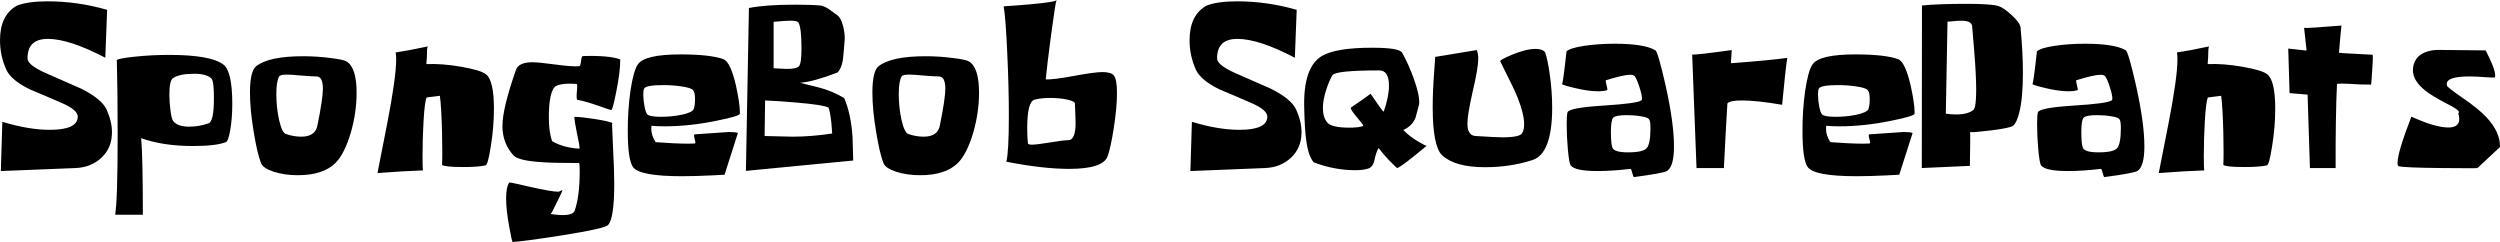
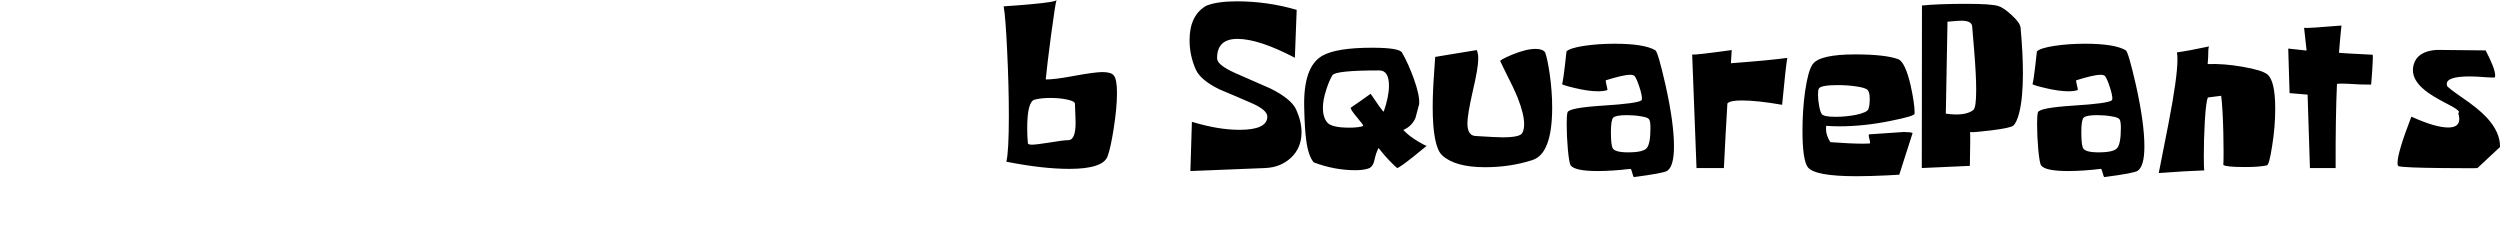
<svg xmlns="http://www.w3.org/2000/svg" version="1.1" width="570.338" height="55.2" viewBox="0,0,570.338,55.2">
  <g transform="translate(49.854,-151.4)">
    <g data-paper-data="{&quot;isPaintingLayer&quot;:true}" fill="#000000" fill-rule="nonzero" stroke="none" stroke-width="1" stroke-linecap="butt" stroke-linejoin="miter" stroke-miterlimit="10" stroke-dasharray="" stroke-dashoffset="0" style="mix-blend-mode: normal">
-       <path d="M-25.413,153.646l-0.419,10.926c-5.482,-2.868 -9.847,-4.302 -13.096,-4.302c-3.122,0 -4.67,1.485 -4.644,4.454c0,0.99 1.358,2.094 4.073,3.312c2.741,1.218 5.457,2.411 8.147,3.578c3.147,1.574 5.089,3.172 5.825,4.797c0.812,1.802 1.218,3.528 1.218,5.177c0,2.36 -0.799,4.289 -2.398,5.786c-1.574,1.472 -3.528,2.259 -5.863,2.36l-17.093,0.685l0.343,-11.23c4.01,1.218 7.626,1.827 10.85,1.827c4.162,0 6.281,-0.977 6.358,-2.931c0.051,-1.041 -1.142,-2.094 -3.578,-3.16c-2.436,-1.066 -4.873,-2.106 -7.309,-3.122c-2.868,-1.396 -4.67,-2.893 -5.406,-4.492c-0.964,-2.132 -1.447,-4.378 -1.447,-6.738c0,-3.807 1.282,-6.434 3.845,-7.88c1.65,-0.66 3.972,-0.99 6.967,-0.99c4.619,0 9.162,0.647 13.629,1.942zM1.654,183.835c-1.497,0.584 -3.997,0.876 -7.5,0.876c-4.543,0 -8.477,-0.596 -11.801,-1.789c0.254,2.842 0.381,8.667 0.381,17.474h-6.319c0.381,-2.31 0.571,-8.35 0.571,-18.121c0,-7.055 -0.063,-12.778 -0.19,-17.169c0.279,-0.254 1.599,-0.508 3.959,-0.761c2.563,-0.279 5.228,-0.419 7.994,-0.419c6.319,0 10.444,0.736 12.372,2.208c1.345,1.041 2.018,4.035 2.018,8.984c0,2.157 -0.152,4.111 -0.457,5.863c-0.279,1.751 -0.622,2.703 -1.028,2.855zM-1.582,169.369c-0.711,-0.761 -2.03,-1.142 -3.959,-1.142c-2.259,0 -3.87,0.33 -4.835,0.99c-0.558,0.381 -0.838,1.624 -0.838,3.731c0,1.244 0.089,2.5 0.266,3.769c0.178,1.244 0.368,1.992 0.571,2.246c0.66,0.888 1.878,1.332 3.655,1.332c1.548,0 3.033,-0.254 4.454,-0.761c0.812,-0.279 1.218,-2.183 1.218,-5.71c0,-2.589 -0.178,-4.073 -0.533,-4.454zM29.177,165.409c1.548,0.888 2.322,3.274 2.322,7.157c0,2.995 -0.444,6.04 -1.332,9.137c-0.964,3.223 -2.132,5.52 -3.502,6.89c-1.878,1.853 -4.746,2.779 -8.604,2.779c-2.005,0 -3.832,-0.266 -5.482,-0.799c-1.624,-0.533 -2.589,-1.193 -2.893,-1.98c-0.584,-1.523 -1.129,-3.845 -1.637,-6.967c-0.584,-3.426 -0.876,-6.459 -0.876,-9.098c0,-3.299 0.482,-5.317 1.447,-6.053c1.954,-1.497 5.507,-2.246 10.659,-2.246c2.183,0 4.302,0.14 6.358,0.419c1.903,0.228 3.084,0.482 3.54,0.761zM22.553,180.066c0.838,-4.111 1.256,-6.916 1.256,-8.413c0,-1.878 -0.495,-2.817 -1.485,-2.817c-0.634,0 -1.751,-0.063 -3.35,-0.19c-1.574,-0.152 -2.678,-0.228 -3.312,-0.228c-1.066,0 -1.675,0.14 -1.827,0.419c-0.431,0.736 -0.647,2.068 -0.647,3.997c0,2.03 0.203,3.985 0.609,5.863c0.457,1.98 0.977,3.071 1.561,3.274c1.193,0.406 2.36,0.609 3.502,0.609c2.132,0 3.363,-0.838 3.693,-2.513zM61.003,168.341c1.218,0.939 1.827,3.566 1.827,7.88c0,2.792 -0.241,5.66 -0.723,8.604c-0.431,2.792 -0.825,4.226 -1.18,4.302c-1.142,0.254 -2.804,0.381 -4.987,0.381c-2.944,0 -4.594,-0.165 -4.949,-0.495c0.076,-1.269 0.076,-3.731 0,-7.385c-0.102,-3.959 -0.266,-6.751 -0.495,-8.375l-3.007,0.381c-0.305,0.533 -0.546,2.36 -0.723,5.482c-0.152,2.614 -0.228,5.266 -0.228,7.956c0,1.853 0.038,2.919 0.114,3.198c-2.944,0.102 -6.408,0.305 -10.393,0.609c0,0 0.736,-3.743 2.208,-11.23c1.37,-7.055 2.056,-11.954 2.056,-14.695c0,-0.634 -0.038,-1.167 -0.114,-1.599c1.954,-0.279 4.403,-0.736 7.347,-1.37c-0.127,0.203 -0.19,0.52 -0.19,0.952c0,0.99 -0.051,2.018 -0.152,3.084c2.386,-0.102 5.038,0.102 7.956,0.609c2.944,0.508 4.822,1.079 5.634,1.713zM67.094,206.6c-0.102,0 -0.355,-1.129 -0.761,-3.388c-0.482,-2.589 -0.723,-4.771 -0.723,-6.548c0,-1.751 0.241,-2.957 0.723,-3.617c0.051,-0.076 1.586,0.241 4.606,0.952c3.35,0.761 5.545,1.142 6.586,1.142c0.102,0 0.254,-0.063 0.457,-0.19c0.228,-0.102 0.393,-0.152 0.495,-0.152v0c0,0.102 -0.431,1.028 -1.294,2.779c-0.838,1.751 -1.307,2.627 -1.409,2.627c-0.127,0 0.14,0.038 0.799,0.114c0.66,0.102 1.282,0.152 1.865,0.152c1.65,0 2.589,-0.343 2.817,-1.028c0.761,-2.157 1.142,-5.152 1.142,-8.984c0,-1.244 -0.051,-1.865 -0.152,-1.865c-3.934,0 -6.751,-0.063 -8.451,-0.19c-3.578,-0.228 -5.736,-0.736 -6.472,-1.523c-1.7,-1.853 -2.551,-4.099 -2.551,-6.738c0,-2.69 1.028,-6.954 3.084,-12.791c0.406,-1.167 1.662,-1.751 3.769,-1.751c0.914,0 2.69,0.178 5.33,0.533c2.411,0.33 4.188,0.457 5.33,0.381c0.203,-0.025 0.343,-0.419 0.419,-1.18c0.076,-0.761 0.216,-1.142 0.419,-1.142c3.959,-0.127 6.802,0.127 8.527,0.761c0,1.98 -0.317,4.505 -0.952,7.576c-0.584,2.944 -0.977,4.251 -1.18,3.921c0,0.025 -0.013,0.038 -0.038,0.038c-0.076,0 -0.977,-0.305 -2.703,-0.914c-1.929,-0.685 -3.566,-1.155 -4.911,-1.409c-0.178,-0.051 -0.216,-0.66 -0.114,-1.827c0.127,-1.193 0.102,-1.789 -0.076,-1.789c-2.436,-0.178 -4.086,0.038 -4.949,0.647c-0.914,0.964 -1.37,3.287 -1.37,6.967c0,2.284 0.254,4.099 0.761,5.444c0.457,0.279 0.977,0.533 1.561,0.761c1.37,0.533 2.906,0.85 4.606,0.952c0.051,0 0.076,-0.076 0.076,-0.228c0,-0.355 -0.203,-1.485 -0.609,-3.388c-0.381,-1.929 -0.571,-3.071 -0.571,-3.426c0,-0.152 0.025,-0.228 0.076,-0.228c1.066,0.025 2.576,0.19 4.53,0.495c2.106,0.33 3.464,0.634 4.073,0.914c-0.051,0.051 -0.076,0.241 -0.076,0.571c0,0.305 0.076,2.068 0.228,5.292c0.178,3.223 0.266,5.888 0.266,7.994c0,5.304 -0.47,8.439 -1.409,9.403c-0.355,0.533 -3.908,1.332 -10.659,2.398c-6.04,0.939 -9.746,1.434 -11.116,1.485zM118.906,177.325c0.102,0.355 -1.688,0.901 -5.368,1.637c-4.086,0.838 -7.994,1.256 -11.725,1.256c-1.066,0 -2.081,-0.038 -3.046,-0.114c-0.025,0.254 -0.038,0.495 -0.038,0.723c0,0.964 0.33,1.967 0.99,3.007c3.096,0.228 5.571,0.343 7.423,0.343c0.584,0 1.079,-0.013 1.485,-0.038c0.102,0 0.152,-0.089 0.152,-0.266c0,-0.127 -0.051,-0.381 -0.152,-0.761c-0.102,-0.406 -0.152,-0.673 -0.152,-0.799c0,-0.178 0.051,-0.266 0.152,-0.266c5.203,-0.355 7.804,-0.533 7.804,-0.533c1.041,0 1.726,0.076 2.056,0.228l-3.046,9.517c-0.939,0.051 -1.878,0.102 -2.817,0.152c-2.614,0.127 -4.936,0.19 -6.967,0.19c-6.345,0 -10.038,-0.685 -11.078,-2.056c-0.812,-1.091 -1.218,-3.87 -1.218,-8.337c0,-3.147 0.203,-6.167 0.609,-9.06c0.457,-3.096 1.028,-5.127 1.713,-6.091c1.066,-1.497 4.302,-2.246 9.708,-2.246c4.543,0 7.83,0.368 9.86,1.104c1.041,0.482 1.967,2.462 2.779,5.939c0.609,2.741 0.914,4.835 0.914,6.281c0,0.178 -0.013,0.241 -0.038,0.19zM108.399,176.297c0.203,-0.533 0.305,-1.307 0.305,-2.322c0,-1.066 -0.165,-1.751 -0.495,-2.056c-0.305,-0.33 -1.155,-0.596 -2.551,-0.799c-1.294,-0.203 -2.703,-0.305 -4.226,-0.305c-2.589,0 -4.035,0.266 -4.34,0.799c-0.127,0.254 -0.19,0.711 -0.19,1.37c0,0.787 0.089,1.662 0.266,2.627c0.178,0.939 0.381,1.548 0.609,1.827c0.33,0.406 1.37,0.609 3.122,0.609c1.624,0 3.198,-0.152 4.721,-0.457c1.65,-0.355 2.576,-0.787 2.779,-1.294zM120.315,190.383l0.685,-37.155c2.487,-0.508 6.015,-0.761 10.583,-0.761c2.436,0 4.365,0.063 5.786,0.19c0.634,0.127 1.282,0.419 1.942,0.876c0.558,0.406 1.104,0.799 1.637,1.18c0.711,0.431 1.244,1.396 1.599,2.893c0.254,1.117 0.355,2.068 0.305,2.855c-0.203,2.614 -0.343,4.162 -0.419,4.644c-0.203,1.218 -0.596,2.157 -1.18,2.817c-3.756,1.447 -6.611,2.233 -8.566,2.36c0.102,0.051 1.421,0.381 3.959,0.99c2.31,0.584 4.34,1.421 6.091,2.513c1.015,2.31 1.65,5.266 1.903,8.87c0.051,1.777 0.102,3.566 0.152,5.368zM132.268,156.501c-0.178,-0.254 -0.787,-0.381 -1.827,-0.381c-0.787,0 -2.056,0.089 -3.807,0.266v10.583c0.127,0 0.558,0.025 1.294,0.076c0.736,0.051 1.332,0.076 1.789,0.076c1.421,0 2.322,-0.203 2.703,-0.609c0.381,-0.431 0.571,-1.777 0.571,-4.035c0,-3.249 -0.241,-5.241 -0.723,-5.977zM139.996,181.855c-0.051,-0.914 -0.114,-1.738 -0.19,-2.474c-0.203,-1.751 -0.419,-2.893 -0.647,-3.426c-0.66,-0.406 -3.033,-0.787 -7.119,-1.142c-2.842,-0.254 -5.292,-0.419 -7.347,-0.495l-0.114,8.109c0.66,0 1.675,0.025 3.046,0.076c1.396,0.051 2.513,0.076 3.35,0.076c2.792,0 5.799,-0.241 9.022,-0.723zM171.175,165.409c1.548,0.888 2.322,3.274 2.322,7.157c0,2.995 -0.444,6.04 -1.332,9.137c-0.964,3.223 -2.132,5.52 -3.502,6.89c-1.878,1.853 -4.746,2.779 -8.604,2.779c-2.005,0 -3.832,-0.266 -5.482,-0.799c-1.624,-0.533 -2.589,-1.193 -2.893,-1.98c-0.584,-1.523 -1.129,-3.845 -1.637,-6.967c-0.584,-3.426 -0.876,-6.459 -0.876,-9.098c0,-3.299 0.482,-5.317 1.447,-6.053c1.954,-1.497 5.507,-2.246 10.659,-2.246c2.183,0 4.302,0.14 6.358,0.419c1.903,0.228 3.084,0.482 3.54,0.761zM164.551,180.066c0.838,-4.111 1.256,-6.916 1.256,-8.413c0,-1.878 -0.495,-2.817 -1.485,-2.817c-0.634,0 -1.751,-0.063 -3.35,-0.19c-1.574,-0.152 -2.678,-0.228 -3.312,-0.228c-1.066,0 -1.675,0.14 -1.827,0.419c-0.431,0.736 -0.647,2.068 -0.647,3.997c0,2.03 0.203,3.985 0.609,5.863c0.457,1.98 0.977,3.071 1.561,3.274c1.193,0.406 2.36,0.609 3.502,0.609c2.132,0 3.363,-0.838 3.693,-2.513z" />
      <path d="M204.244,168.607c0.482,0.584 0.723,1.929 0.723,4.035c0,2.233 -0.254,4.962 -0.761,8.185c-0.457,2.893 -0.914,4.962 -1.37,6.205c-0.685,1.929 -3.604,2.893 -8.756,2.893c-4.061,0 -8.845,-0.546 -14.352,-1.637c0.381,-1.523 0.571,-5.012 0.571,-10.469c0,-4.568 -0.127,-9.454 -0.381,-14.657c-0.228,-5.101 -0.495,-8.54 -0.799,-10.317c2.31,-0.152 4.302,-0.305 5.977,-0.457c3.985,-0.355 6.015,-0.685 6.091,-0.99c-0.152,0.254 -0.571,2.919 -1.256,7.994c-0.634,4.822 -1.041,8.198 -1.218,10.126c1.142,0.051 3.287,-0.216 6.434,-0.799c3.172,-0.584 5.342,-0.876 6.51,-0.876c1.294,0 2.157,0.254 2.589,0.761zM195.374,175.041c0,-0.355 -0.571,-0.66 -1.713,-0.914c-1.142,-0.254 -2.449,-0.381 -3.921,-0.381c-1.37,0 -2.551,0.127 -3.54,0.381c-1.142,0.279 -1.713,2.449 -1.713,6.51c0,1.244 0.051,2.386 0.152,3.426c0.025,0.228 0.343,0.343 0.952,0.343c0.609,0 1.954,-0.165 4.035,-0.495c2.081,-0.355 3.49,-0.533 4.226,-0.533c1.117,0 1.675,-1.332 1.675,-3.997c0,-0.558 -0.025,-1.332 -0.076,-2.322c-0.051,-1.015 -0.076,-1.688 -0.076,-2.018zM245.968,153.646l-0.419,10.926c-5.482,-2.868 -9.847,-4.302 -13.096,-4.302c-3.122,0 -4.67,1.485 -4.644,4.454c0,0.99 1.358,2.094 4.073,3.312c2.741,1.218 5.457,2.411 8.147,3.578c3.147,1.574 5.089,3.172 5.825,4.797c0.812,1.802 1.218,3.528 1.218,5.177c0,2.36 -0.799,4.289 -2.398,5.786c-1.574,1.472 -3.528,2.259 -5.863,2.36l-17.093,0.685l0.343,-11.23c4.01,1.218 7.626,1.827 10.85,1.827c4.162,0 6.281,-0.977 6.358,-2.931c0.051,-1.041 -1.142,-2.094 -3.578,-3.16c-2.436,-1.066 -4.873,-2.106 -7.309,-3.122c-2.868,-1.396 -4.67,-2.893 -5.406,-4.492c-0.964,-2.132 -1.447,-4.378 -1.447,-6.738c0,-3.807 1.282,-6.434 3.845,-7.88c1.65,-0.66 3.972,-0.99 6.967,-0.99c4.619,0 9.162,0.647 13.629,1.942zM275.623,184.672c-1.167,0.964 -2.183,1.789 -3.046,2.474c-2.106,1.675 -3.337,2.538 -3.693,2.589c-0.381,-0.305 -0.774,-0.673 -1.18,-1.104c-1.015,-0.99 -2.03,-2.145 -3.046,-3.464c-0.381,0.634 -0.698,1.548 -0.952,2.741c-0.178,0.888 -0.546,1.497 -1.104,1.827c-0.787,0.33 -1.865,0.495 -3.236,0.495c-3.198,0 -6.37,-0.596 -9.517,-1.789c-0.838,-0.99 -1.409,-2.69 -1.713,-5.101c-0.228,-1.548 -0.381,-4.023 -0.457,-7.423c-0.152,-6.167 1.206,-10.088 4.073,-11.763c2.132,-1.244 5.939,-1.865 11.421,-1.865c4.162,0 6.446,0.381 6.852,1.142c1.015,1.827 1.903,3.807 2.665,5.939c0.914,2.538 1.32,4.467 1.218,5.786c-0.279,1.041 -0.558,2.081 -0.838,3.122c-0.533,1.269 -1.459,2.195 -2.779,2.779c0.914,0.964 2.043,1.84 3.388,2.627c1.015,0.609 1.662,0.939 1.942,0.99zM265.84,176.83c0.787,-2.284 1.18,-4.238 1.18,-5.863c0,-2.335 -0.736,-3.502 -2.208,-3.502c-6.7,0 -10.266,0.368 -10.697,1.104c-0.482,0.812 -0.926,1.84 -1.332,3.084c-0.558,1.65 -0.838,3.109 -0.838,4.378c0,1.447 0.343,2.563 1.028,3.35c0.685,0.761 2.348,1.142 4.987,1.142c1.447,0 2.513,-0.127 3.198,-0.381c0,-0.203 -0.47,-0.85 -1.409,-1.942c-0.939,-1.117 -1.434,-1.853 -1.485,-2.208c1.472,-0.99 2.995,-2.056 4.568,-3.198c0.634,0.914 1.282,1.853 1.942,2.817c0.66,0.939 1.015,1.345 1.066,1.218zM302.652,163.354c0.355,0.99 0.698,2.614 1.028,4.873c0.381,2.665 0.571,5.228 0.571,7.69c0,7.03 -1.497,11.027 -4.492,11.992c-3.35,1.091 -6.954,1.637 -10.812,1.637c-4.568,0 -7.83,-0.901 -9.784,-2.703c-1.447,-1.345 -2.17,-5.025 -2.17,-11.04c0,-2.335 0.114,-5.025 0.343,-8.071c0.076,-1.117 0.152,-2.233 0.228,-3.35l9.479,-1.561c0.228,0.508 0.343,1.18 0.343,2.018c0,1.345 -0.419,3.807 -1.256,7.385c-0.812,3.578 -1.218,6.015 -1.218,7.309c0,1.853 0.609,2.817 1.827,2.893c3.223,0.203 5.292,0.305 6.205,0.305c2.639,0 4.137,-0.33 4.492,-0.99c0.279,-0.533 0.419,-1.206 0.419,-2.018c0,-1.523 -0.495,-3.54 -1.485,-6.053c-0.66,-1.599 -1.561,-3.502 -2.703,-5.71c-0.406,-0.838 -0.812,-1.675 -1.218,-2.513c-0.305,-0.178 0.571,-0.698 2.627,-1.561c2.157,-0.888 3.959,-1.332 5.406,-1.332c1.066,0 1.789,0.266 2.17,0.799zM327.778,162.859c0.406,0.228 1.193,2.919 2.36,8.071c1.269,5.71 1.903,10.329 1.903,13.857c0,3.046 -0.52,4.911 -1.561,5.596c-0.558,0.355 -3.071,0.825 -7.538,1.409c-0.127,0.025 -0.266,-0.292 -0.419,-0.952c-0.152,-0.634 -0.292,-0.939 -0.419,-0.914c-2.792,0.33 -5.279,0.495 -7.462,0.495c-3.477,0 -5.533,-0.431 -6.167,-1.294c-0.228,-0.305 -0.444,-1.523 -0.647,-3.655c-0.178,-2.03 -0.266,-3.946 -0.266,-5.748c0,-1.396 0.063,-2.297 0.19,-2.703c0.228,-0.685 2.893,-1.193 7.994,-1.523c5.355,-0.33 8.312,-0.736 8.87,-1.218c0.076,-0.051 0.114,-0.19 0.114,-0.419c0,-0.558 -0.19,-1.421 -0.571,-2.589c-0.381,-1.193 -0.736,-2.018 -1.066,-2.474c-0.178,-0.228 -0.533,-0.343 -1.066,-0.343c-0.99,0 -2.83,0.419 -5.52,1.256c-0.025,0 -0.038,0.051 -0.038,0.152c0,0.127 0.063,0.457 0.19,0.99c0.127,0.508 0.19,0.825 0.19,0.952c0,0.102 -0.013,0.152 -0.038,0.152c-0.558,0.178 -1.256,0.266 -2.094,0.266c-1.497,0 -3.287,-0.254 -5.368,-0.761c-1.827,-0.431 -2.792,-0.736 -2.893,-0.914c0.127,0.431 0.482,-2.043 1.066,-7.423c0.508,-0.508 1.827,-0.926 3.959,-1.256c2.157,-0.33 4.492,-0.495 7.005,-0.495c4.492,0 7.588,0.495 9.289,1.485zM326.331,178.581c-0.203,-0.279 -0.812,-0.495 -1.827,-0.647c-1.015,-0.178 -2.081,-0.266 -3.198,-0.266c-1.7,0 -2.741,0.19 -3.122,0.571c-0.355,0.355 -0.533,1.447 -0.533,3.274c0,1.802 0.114,2.995 0.343,3.578c0.279,0.711 1.472,1.066 3.578,1.066c2.36,0 3.794,-0.343 4.302,-1.028c0.533,-0.685 0.799,-2.208 0.799,-4.568c0,-1.066 -0.114,-1.726 -0.343,-1.98zM357.89,164.61c-0.228,1.244 -0.622,4.809 -1.18,10.697c-3.807,-0.66 -6.878,-0.99 -9.213,-0.99c-1.802,0 -2.893,0.228 -3.274,0.685c-0.279,4.619 -0.546,9.53 -0.799,14.733h-6.243l-0.99,-25.887c0.508,0.076 3.515,-0.266 9.022,-1.028c-0.025,0.457 -0.089,1.459 -0.19,3.007c5.786,-0.431 10.076,-0.838 12.867,-1.218zM386.899,177.325c0.102,0.355 -1.688,0.901 -5.368,1.637c-4.086,0.838 -7.994,1.256 -11.725,1.256c-1.066,0 -2.081,-0.038 -3.046,-0.114c-0.025,0.254 -0.038,0.495 -0.038,0.723c0,0.964 0.33,1.967 0.99,3.007c3.096,0.228 5.571,0.343 7.423,0.343c0.584,0 1.079,-0.013 1.485,-0.038c0.102,0 0.152,-0.089 0.152,-0.266c0,-0.127 -0.051,-0.381 -0.152,-0.761c-0.102,-0.406 -0.152,-0.673 -0.152,-0.799c0,-0.178 0.051,-0.266 0.152,-0.266c5.203,-0.355 7.804,-0.533 7.804,-0.533c1.041,0 1.726,0.076 2.056,0.228l-3.046,9.517c-0.939,0.051 -1.878,0.102 -2.817,0.152c-2.614,0.127 -4.936,0.19 -6.967,0.19c-6.345,0 -10.038,-0.685 -11.078,-2.056c-0.812,-1.091 -1.218,-3.87 -1.218,-8.337c0,-3.147 0.203,-6.167 0.609,-9.06c0.457,-3.096 1.028,-5.127 1.713,-6.091c1.066,-1.497 4.302,-2.246 9.708,-2.246c4.543,0 7.83,0.368 9.86,1.104c1.041,0.482 1.967,2.462 2.779,5.939c0.609,2.741 0.914,4.835 0.914,6.281c0,0.178 -0.013,0.241 -0.038,0.19zM376.392,176.297c0.203,-0.533 0.305,-1.307 0.305,-2.322c0,-1.066 -0.165,-1.751 -0.495,-2.056c-0.305,-0.33 -1.155,-0.596 -2.551,-0.799c-1.294,-0.203 -2.703,-0.305 -4.226,-0.305c-2.589,0 -4.035,0.266 -4.34,0.799c-0.127,0.254 -0.19,0.711 -0.19,1.37c0,0.787 0.089,1.662 0.266,2.627c0.178,0.939 0.381,1.548 0.609,1.827c0.33,0.406 1.37,0.609 3.122,0.609c1.624,0 3.198,-0.152 4.721,-0.457c1.65,-0.355 2.576,-0.787 2.779,-1.294zM411.111,157.719c0.355,3.883 0.533,7.335 0.533,10.355c0,3.807 -0.279,6.814 -0.838,9.022c-0.381,1.523 -0.838,2.513 -1.37,2.969c-0.431,0.355 -2.081,0.711 -4.949,1.066c-2.614,0.33 -4.251,0.47 -4.911,0.419c0.076,0.076 0.063,2.639 -0.038,7.69l-10.964,0.495l0.038,-37.079c2.436,-0.254 5.85,-0.381 10.241,-0.381c3.68,0 6.066,0.165 7.157,0.495c0.787,0.228 1.789,0.901 3.007,2.018c1.32,1.193 2.018,2.17 2.094,2.931zM400.071,157.453c-0.051,-0.888 -0.876,-1.332 -2.474,-1.332c-0.482,0 -1.535,0.076 -3.16,0.228l-0.381,20.976c0.812,0.127 1.599,0.19 2.36,0.19c1.751,0 3.058,-0.343 3.921,-1.028c0.431,-0.355 0.647,-1.878 0.647,-4.568c0,-2.233 -0.152,-5.228 -0.457,-8.984c-0.152,-1.827 -0.305,-3.655 -0.457,-5.482zM435.094,162.859c0.406,0.228 1.193,2.919 2.36,8.071c1.269,5.71 1.903,10.329 1.903,13.857c0,3.046 -0.52,4.911 -1.561,5.596c-0.558,0.355 -3.071,0.825 -7.538,1.409c-0.127,0.025 -0.266,-0.292 -0.419,-0.952c-0.152,-0.634 -0.292,-0.939 -0.419,-0.914c-2.792,0.33 -5.279,0.495 -7.462,0.495c-3.477,0 -5.533,-0.431 -6.167,-1.294c-0.228,-0.305 -0.444,-1.523 -0.647,-3.655c-0.178,-2.03 -0.266,-3.946 -0.266,-5.748c0,-1.396 0.063,-2.297 0.19,-2.703c0.228,-0.685 2.893,-1.193 7.994,-1.523c5.355,-0.33 8.312,-0.736 8.87,-1.218c0.076,-0.051 0.114,-0.19 0.114,-0.419c0,-0.558 -0.19,-1.421 -0.571,-2.589c-0.381,-1.193 -0.736,-2.018 -1.066,-2.474c-0.178,-0.228 -0.533,-0.343 -1.066,-0.343c-0.99,0 -2.83,0.419 -5.52,1.256c-0.025,0 -0.038,0.051 -0.038,0.152c0,0.127 0.063,0.457 0.19,0.99c0.127,0.508 0.19,0.825 0.19,0.952c0,0.102 -0.013,0.152 -0.038,0.152c-0.558,0.178 -1.256,0.266 -2.094,0.266c-1.497,0 -3.287,-0.254 -5.368,-0.761c-1.827,-0.431 -2.792,-0.736 -2.893,-0.914c0.127,0.431 0.482,-2.043 1.066,-7.423c0.508,-0.508 1.827,-0.926 3.959,-1.256c2.157,-0.33 4.492,-0.495 7.005,-0.495c4.492,0 7.588,0.495 9.289,1.485zM433.648,178.581c-0.203,-0.279 -0.812,-0.495 -1.827,-0.647c-1.015,-0.178 -2.081,-0.266 -3.198,-0.266c-1.7,0 -2.741,0.19 -3.122,0.571c-0.355,0.355 -0.533,1.447 -0.533,3.274c0,1.802 0.114,2.995 0.343,3.578c0.279,0.711 1.472,1.066 3.578,1.066c2.36,0 3.794,-0.343 4.302,-1.028c0.533,-0.685 0.799,-2.208 0.799,-4.568c0,-1.066 -0.114,-1.726 -0.343,-1.98zM467.377,168.341c1.218,0.939 1.827,3.566 1.827,7.88c0,2.792 -0.241,5.66 -0.723,8.604c-0.431,2.792 -0.825,4.226 -1.18,4.302c-1.142,0.254 -2.804,0.381 -4.987,0.381c-2.944,0 -4.594,-0.165 -4.949,-0.495c0.076,-1.269 0.076,-3.731 0,-7.385c-0.102,-3.959 -0.266,-6.751 -0.495,-8.375l-3.007,0.381c-0.305,0.533 -0.546,2.36 -0.723,5.482c-0.152,2.614 -0.228,5.266 -0.228,7.956c0,1.853 0.038,2.919 0.114,3.198c-2.944,0.102 -6.408,0.305 -10.393,0.609c0,0 0.736,-3.743 2.208,-11.23c1.37,-7.055 2.056,-11.954 2.056,-14.695c0,-0.634 -0.038,-1.167 -0.114,-1.599c1.954,-0.279 4.403,-0.736 7.347,-1.37c-0.127,0.203 -0.19,0.52 -0.19,0.952c0,0.99 -0.051,2.018 -0.152,3.084c2.386,-0.102 5.038,0.102 7.956,0.609c2.944,0.508 4.822,1.079 5.634,1.713zM491.436,163.887c0.076,0.305 0.038,1.561 -0.114,3.769c-0.152,2.183 -0.241,3.198 -0.266,3.046c-0.812,-0.025 -1.637,-0.038 -2.474,-0.038c-2.081,-0.127 -3.477,-0.19 -4.188,-0.19c-0.533,0 -0.901,0.025 -1.104,0.076c-0.228,5.076 -0.33,11.471 -0.305,19.187h-5.863l-0.533,-16.75l-4.111,-0.343l-0.305,-10.164l4.188,0.457l-0.571,-5.177c0.508,0.076 3.35,-0.102 8.527,-0.533c-0.152,1.294 -0.343,3.363 -0.571,6.205c0.051,0.051 2.614,0.203 7.69,0.457zM520.483,184.939l-5.139,4.797c-0.127,0.051 -2.855,0.051 -8.185,0c-5.609,-0.051 -8.883,-0.19 -9.822,-0.419c-0.152,-0.102 -0.228,-0.355 -0.228,-0.761c0,-1.599 1.053,-5.114 3.16,-10.545c3.629,1.65 6.434,2.474 8.413,2.474c1.675,0 2.513,-0.647 2.513,-1.942c0,-0.381 -0.076,-0.825 -0.228,-1.332c0.102,-0.076 0.152,-0.165 0.152,-0.266c0,-0.33 -0.901,-0.952 -2.703,-1.865c-2.36,-1.218 -4.048,-2.246 -5.063,-3.084c-1.827,-1.472 -2.741,-3.007 -2.741,-4.606c0,-0.431 0.063,-0.863 0.19,-1.294c0.584,-2.005 2.31,-3.109 5.177,-3.312l11.23,0.114c1.447,2.766 2.17,4.67 2.17,5.71c0,0.178 -0.025,0.33 -0.076,0.457c-0.051,0.051 -0.685,0.038 -1.903,-0.038c-1.599,-0.127 -2.881,-0.19 -3.845,-0.19c-3.477,0 -5.215,0.571 -5.215,1.713c0,0.127 0.013,0.254 0.038,0.381c0.051,0.254 1.142,1.117 3.274,2.589c2.589,1.751 4.53,3.325 5.825,4.721c2.056,2.233 3.058,4.467 3.007,6.7z" />
    </g>
  </g>
</svg>